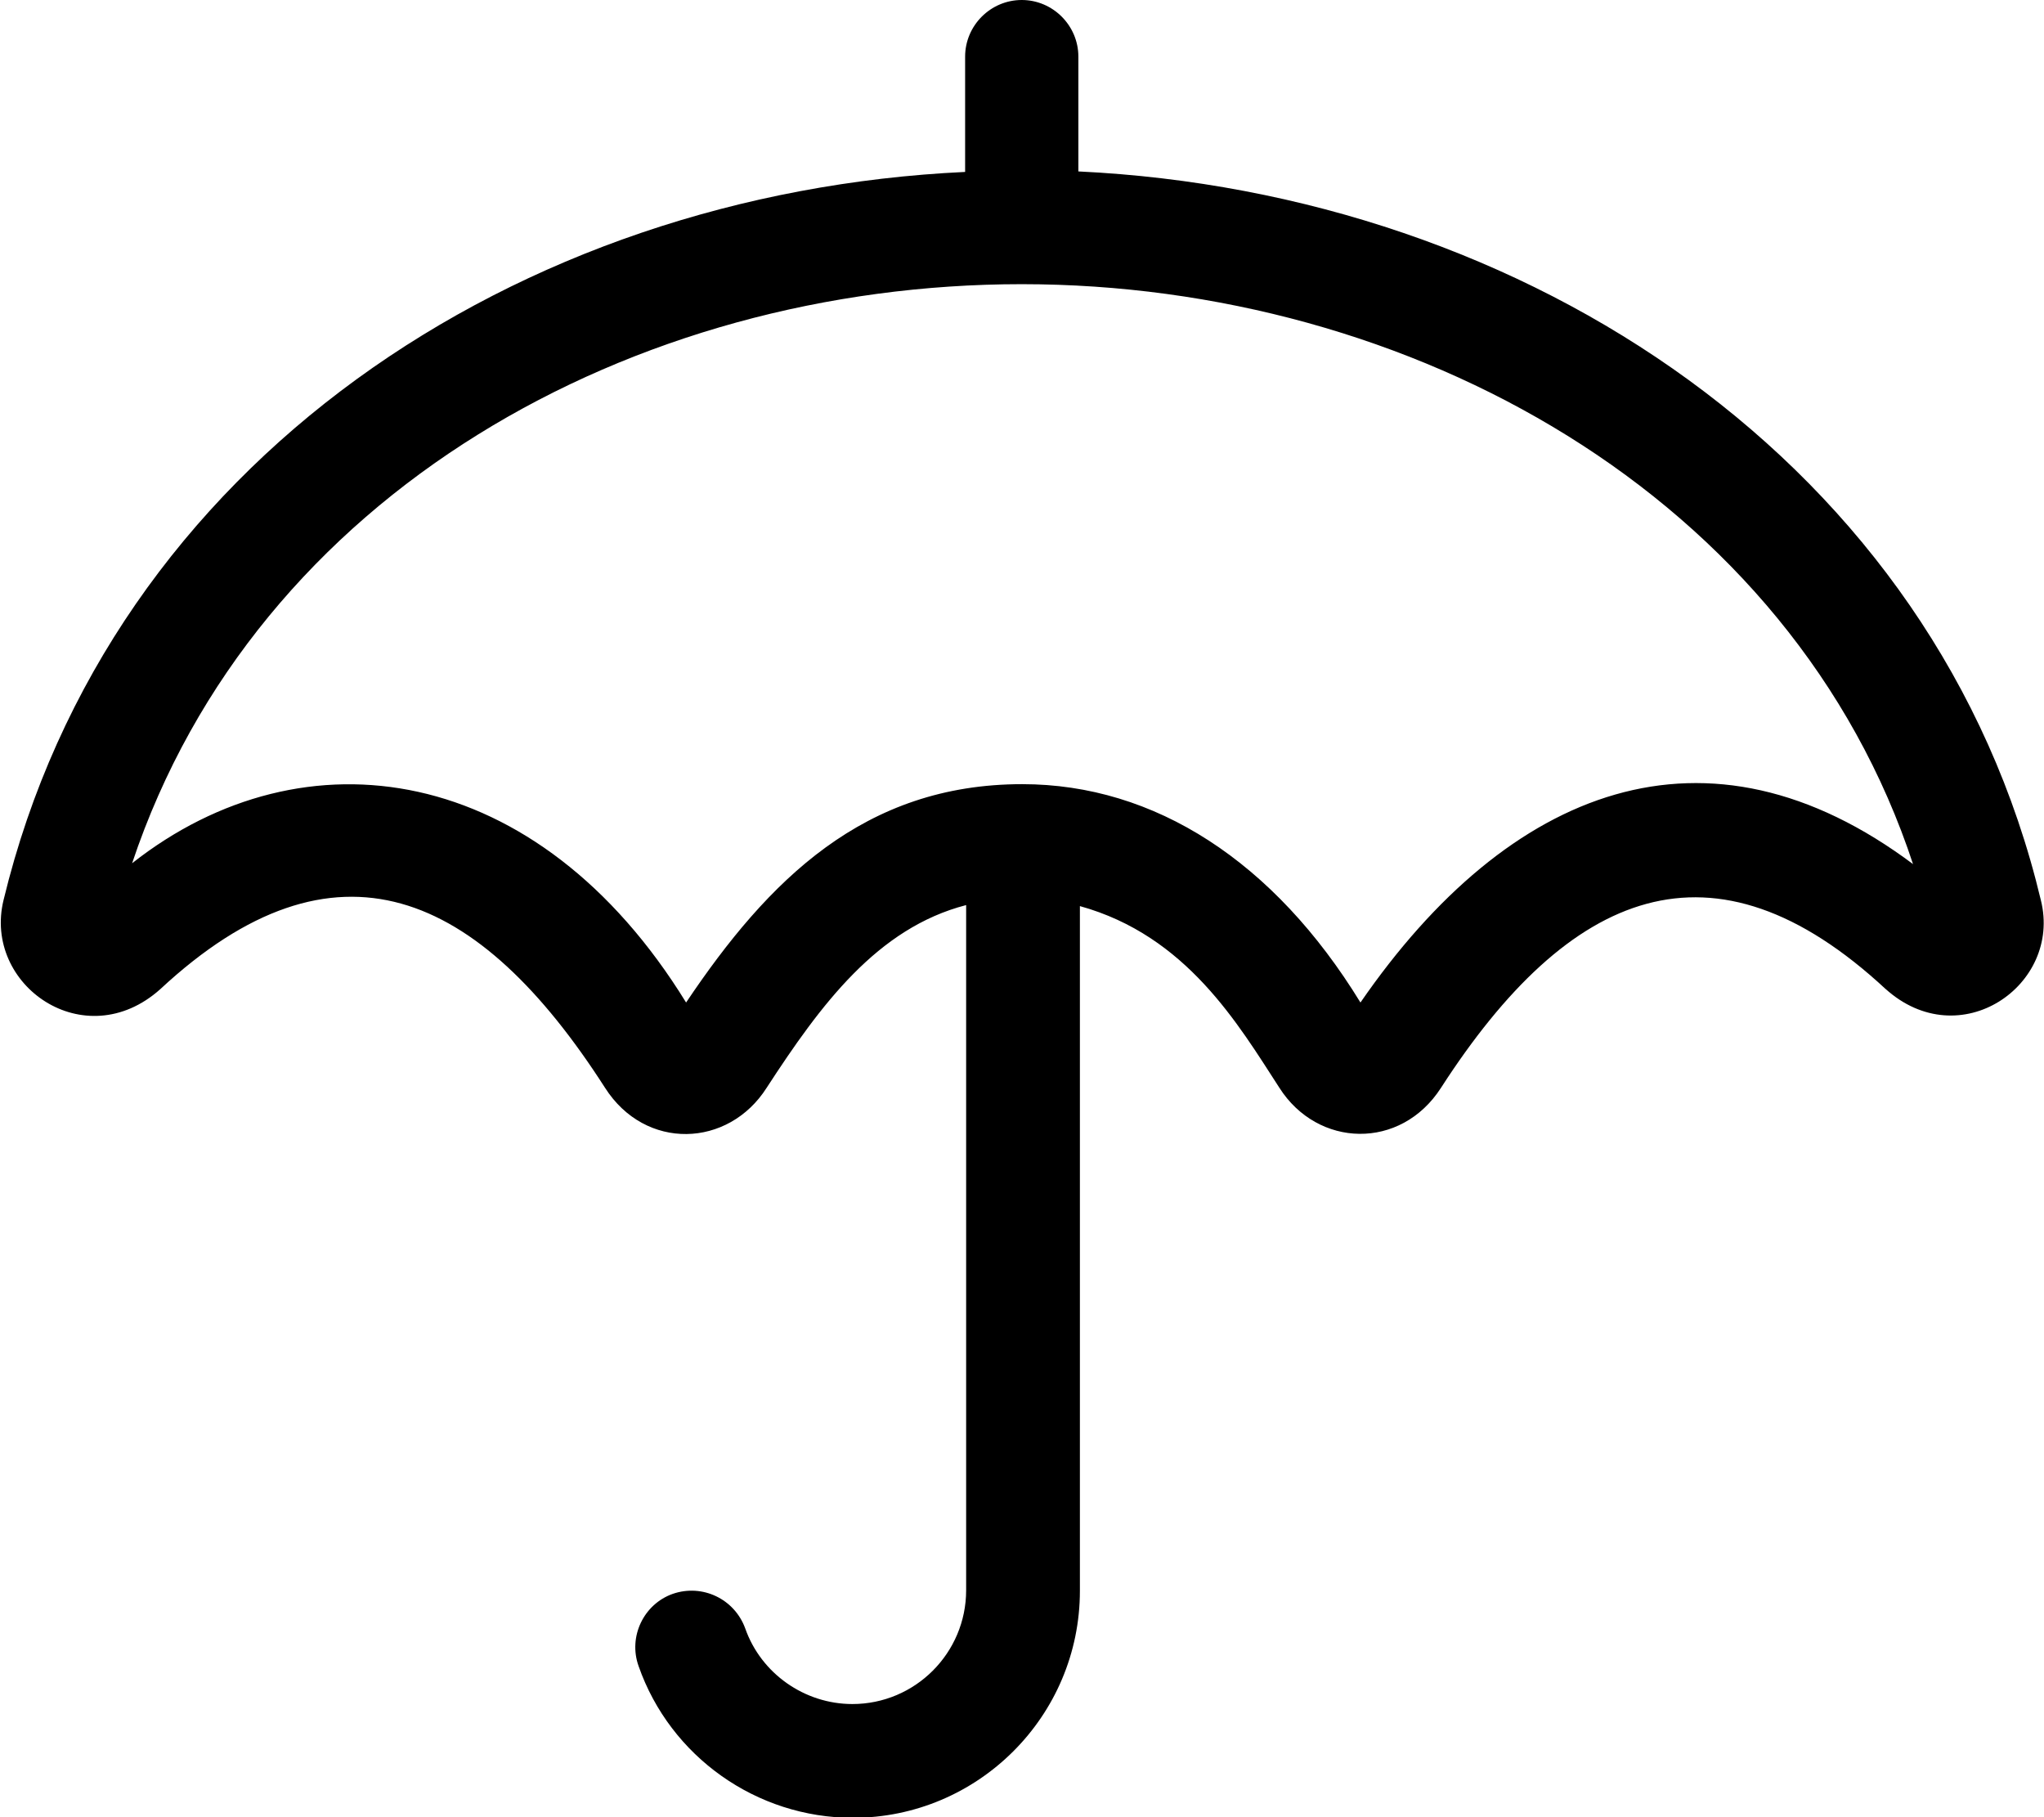
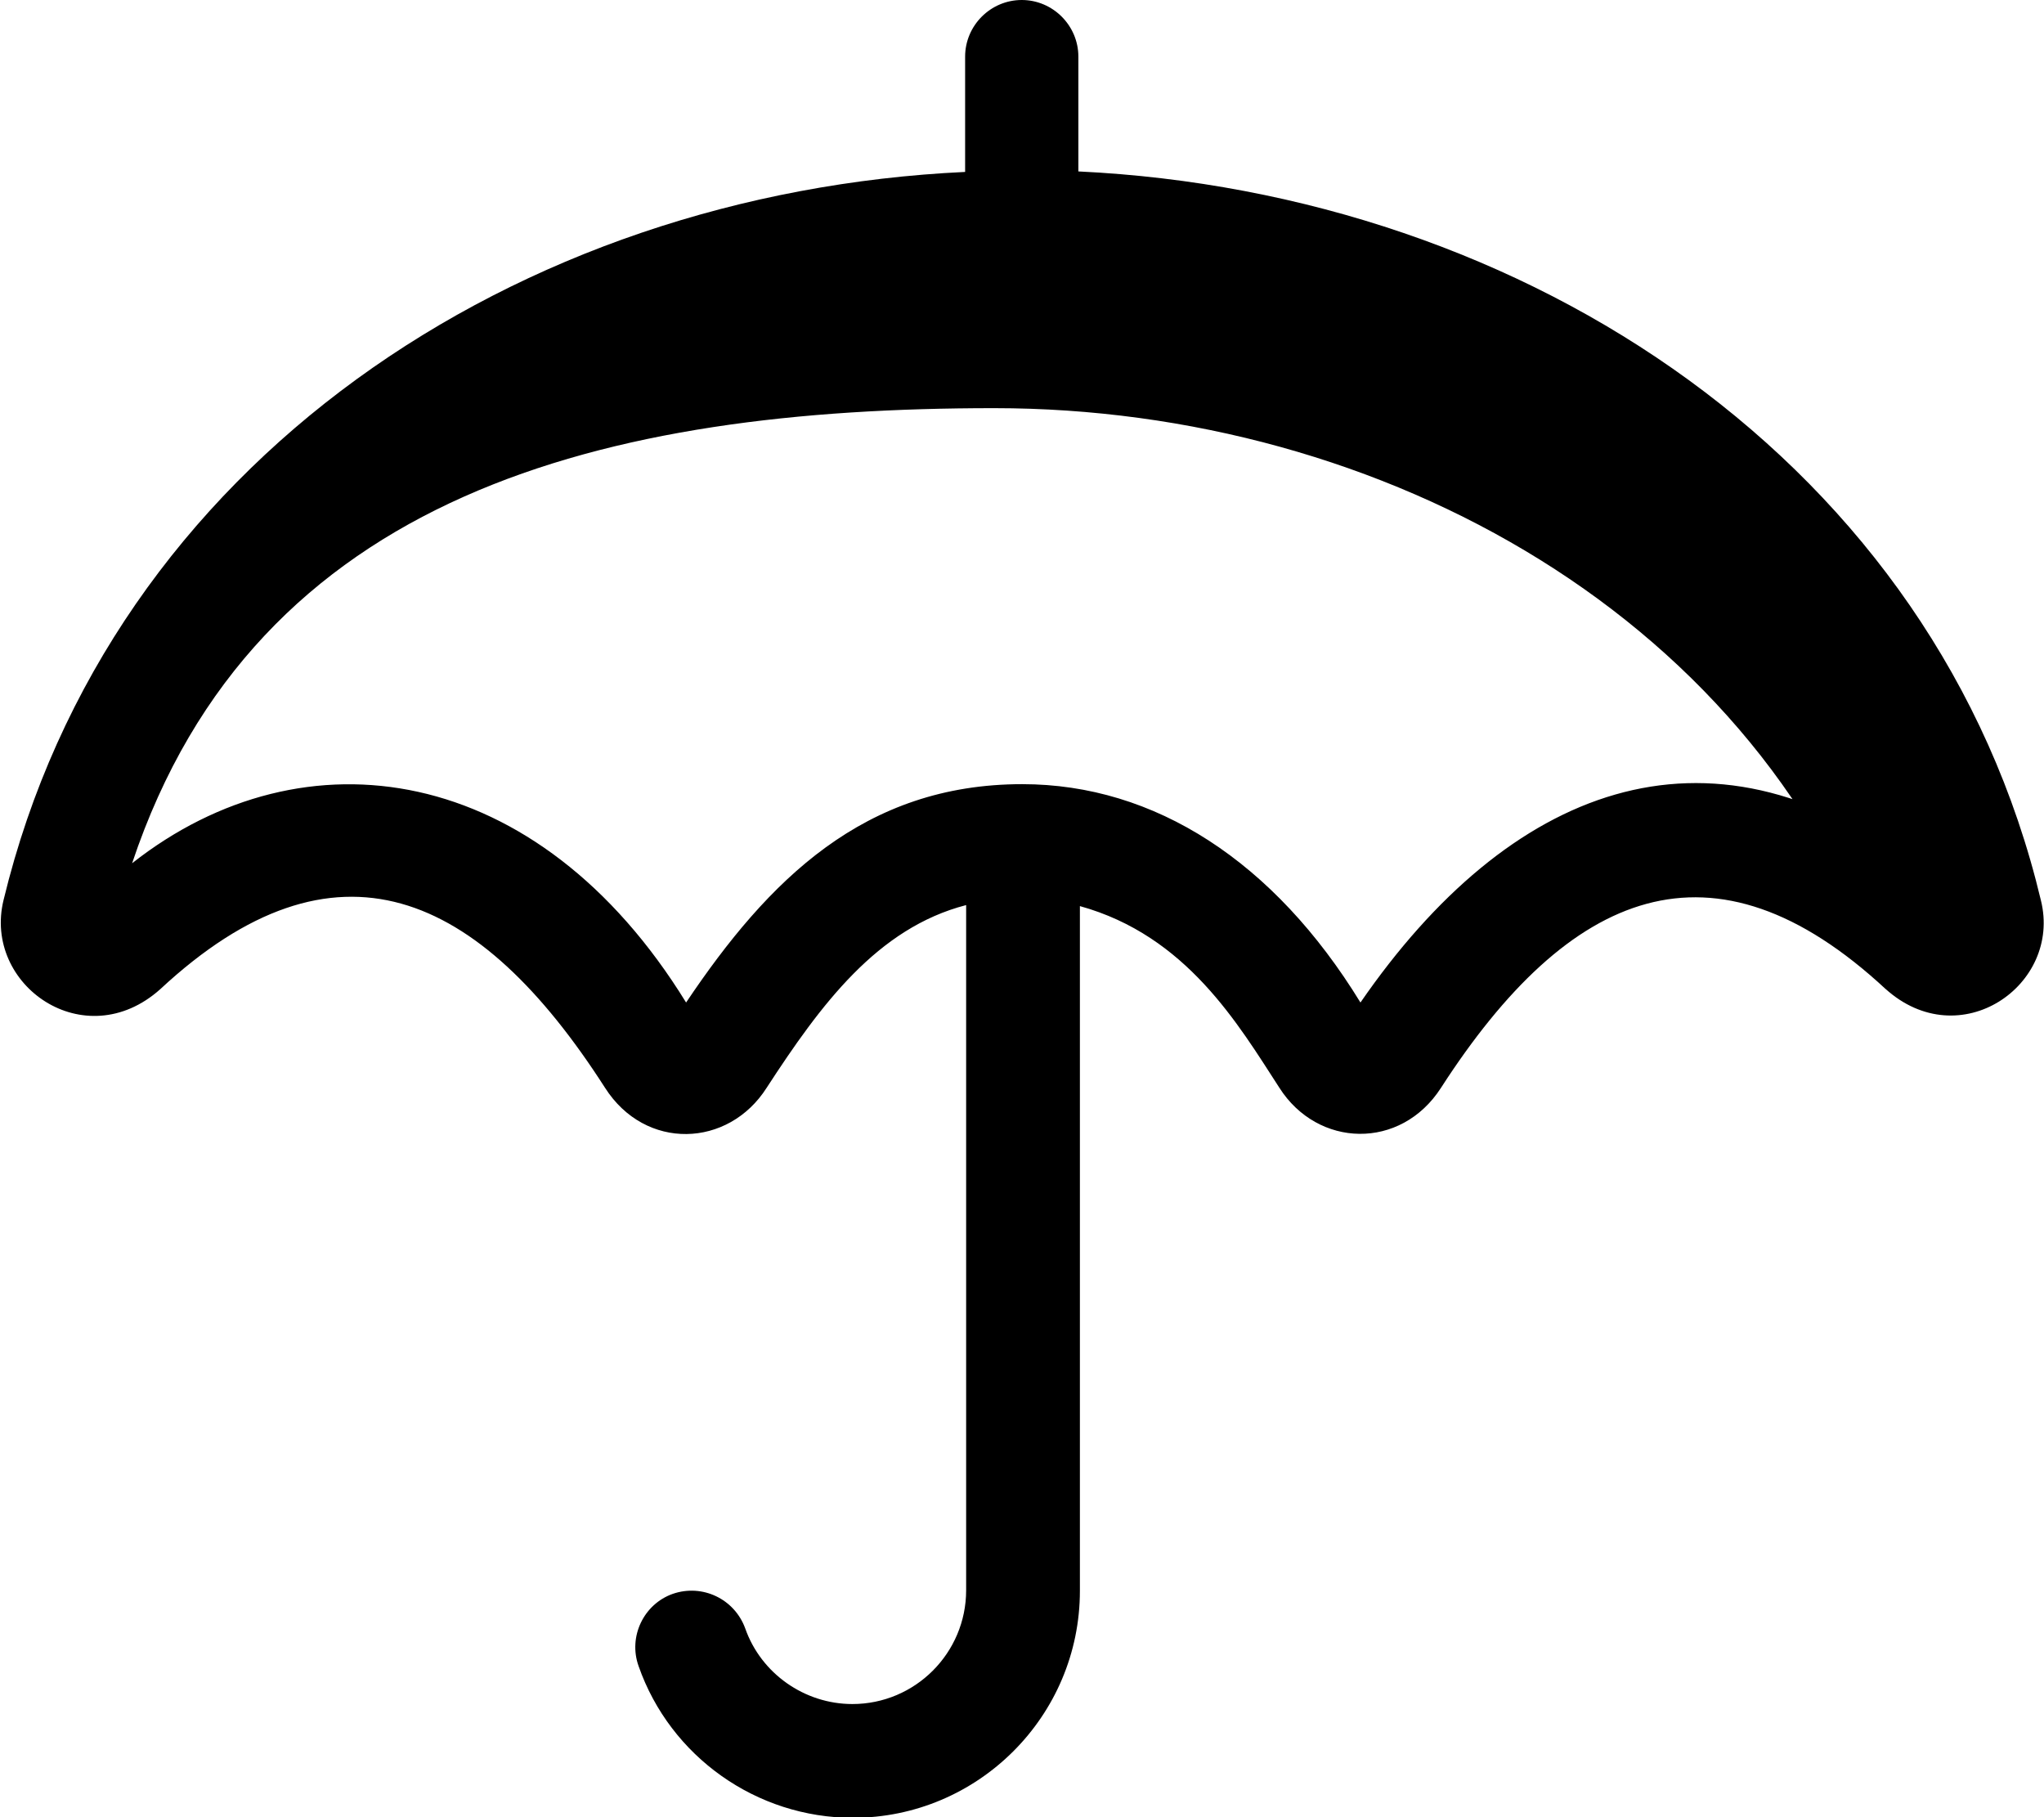
<svg xmlns="http://www.w3.org/2000/svg" id="Layer_2" data-name="Layer 2" viewBox="0 0 40.07 35.62">
  <g id="Icons">
-     <path d="m36.97,19.39c-3.39-3.15-6.21-1.96-8.72,1.93-.79,1.23-2.42,1.18-3.17,0-.81-1.25-1.82-2.98-3.91-3.56v13.42c0,2.46-2,4.45-4.45,4.45-1.89,0-3.58-1.2-4.2-2.97-.21-.58.1-1.22.67-1.42.58-.2,1.21.1,1.42.68.31.88,1.16,1.48,2.1,1.48,1.23,0,2.23-1,2.23-2.23v-13.43c-1.74.45-2.85,1.95-3.91,3.58-.75,1.18-2.38,1.24-3.17,0-2.47-3.85-5.28-5.13-8.72-1.93-1.48,1.32-3.48-.08-3.07-1.75C2.15,9.04,10.16,3.78,18.92,3.37V1.11c0-.61.5-1.11,1.11-1.11s1.11.5,1.11,1.11v2.25c8.8.42,16.83,5.73,18.87,14.29.41,1.66-1.59,3.05-3.05,1.73Zm.54-2.43c-2.38-7.26-9.87-11.39-17.48-11.39S5.02,9.65,2.59,16.92c3.38-2.66,7.96-1.98,10.86,2.73,1.61-2.4,3.49-4.28,6.59-4.28,2.6,0,4.94,1.52,6.63,4.28,2.91-4.22,6.79-5.75,10.85-2.7Z" />
+     <path d="m36.97,19.39c-3.39-3.15-6.21-1.96-8.72,1.93-.79,1.23-2.42,1.18-3.17,0-.81-1.25-1.82-2.98-3.91-3.56v13.42c0,2.46-2,4.45-4.45,4.45-1.89,0-3.58-1.2-4.2-2.97-.21-.58.1-1.22.67-1.42.58-.2,1.21.1,1.42.68.31.88,1.16,1.48,2.1,1.48,1.23,0,2.23-1,2.23-2.23v-13.43c-1.74.45-2.85,1.95-3.91,3.58-.75,1.18-2.38,1.24-3.17,0-2.47-3.85-5.28-5.13-8.72-1.93-1.48,1.32-3.48-.08-3.07-1.75C2.15,9.04,10.16,3.78,18.92,3.37V1.11c0-.61.5-1.11,1.11-1.11s1.11.5,1.11,1.11v2.25c8.8.42,16.83,5.73,18.87,14.29.41,1.66-1.59,3.05-3.05,1.73Zc-2.38-7.26-9.87-11.39-17.48-11.39S5.02,9.65,2.59,16.92c3.38-2.66,7.96-1.98,10.86,2.73,1.61-2.4,3.49-4.28,6.59-4.28,2.6,0,4.94,1.52,6.63,4.28,2.91-4.22,6.79-5.75,10.85-2.7Z" />
  </g>
</svg>